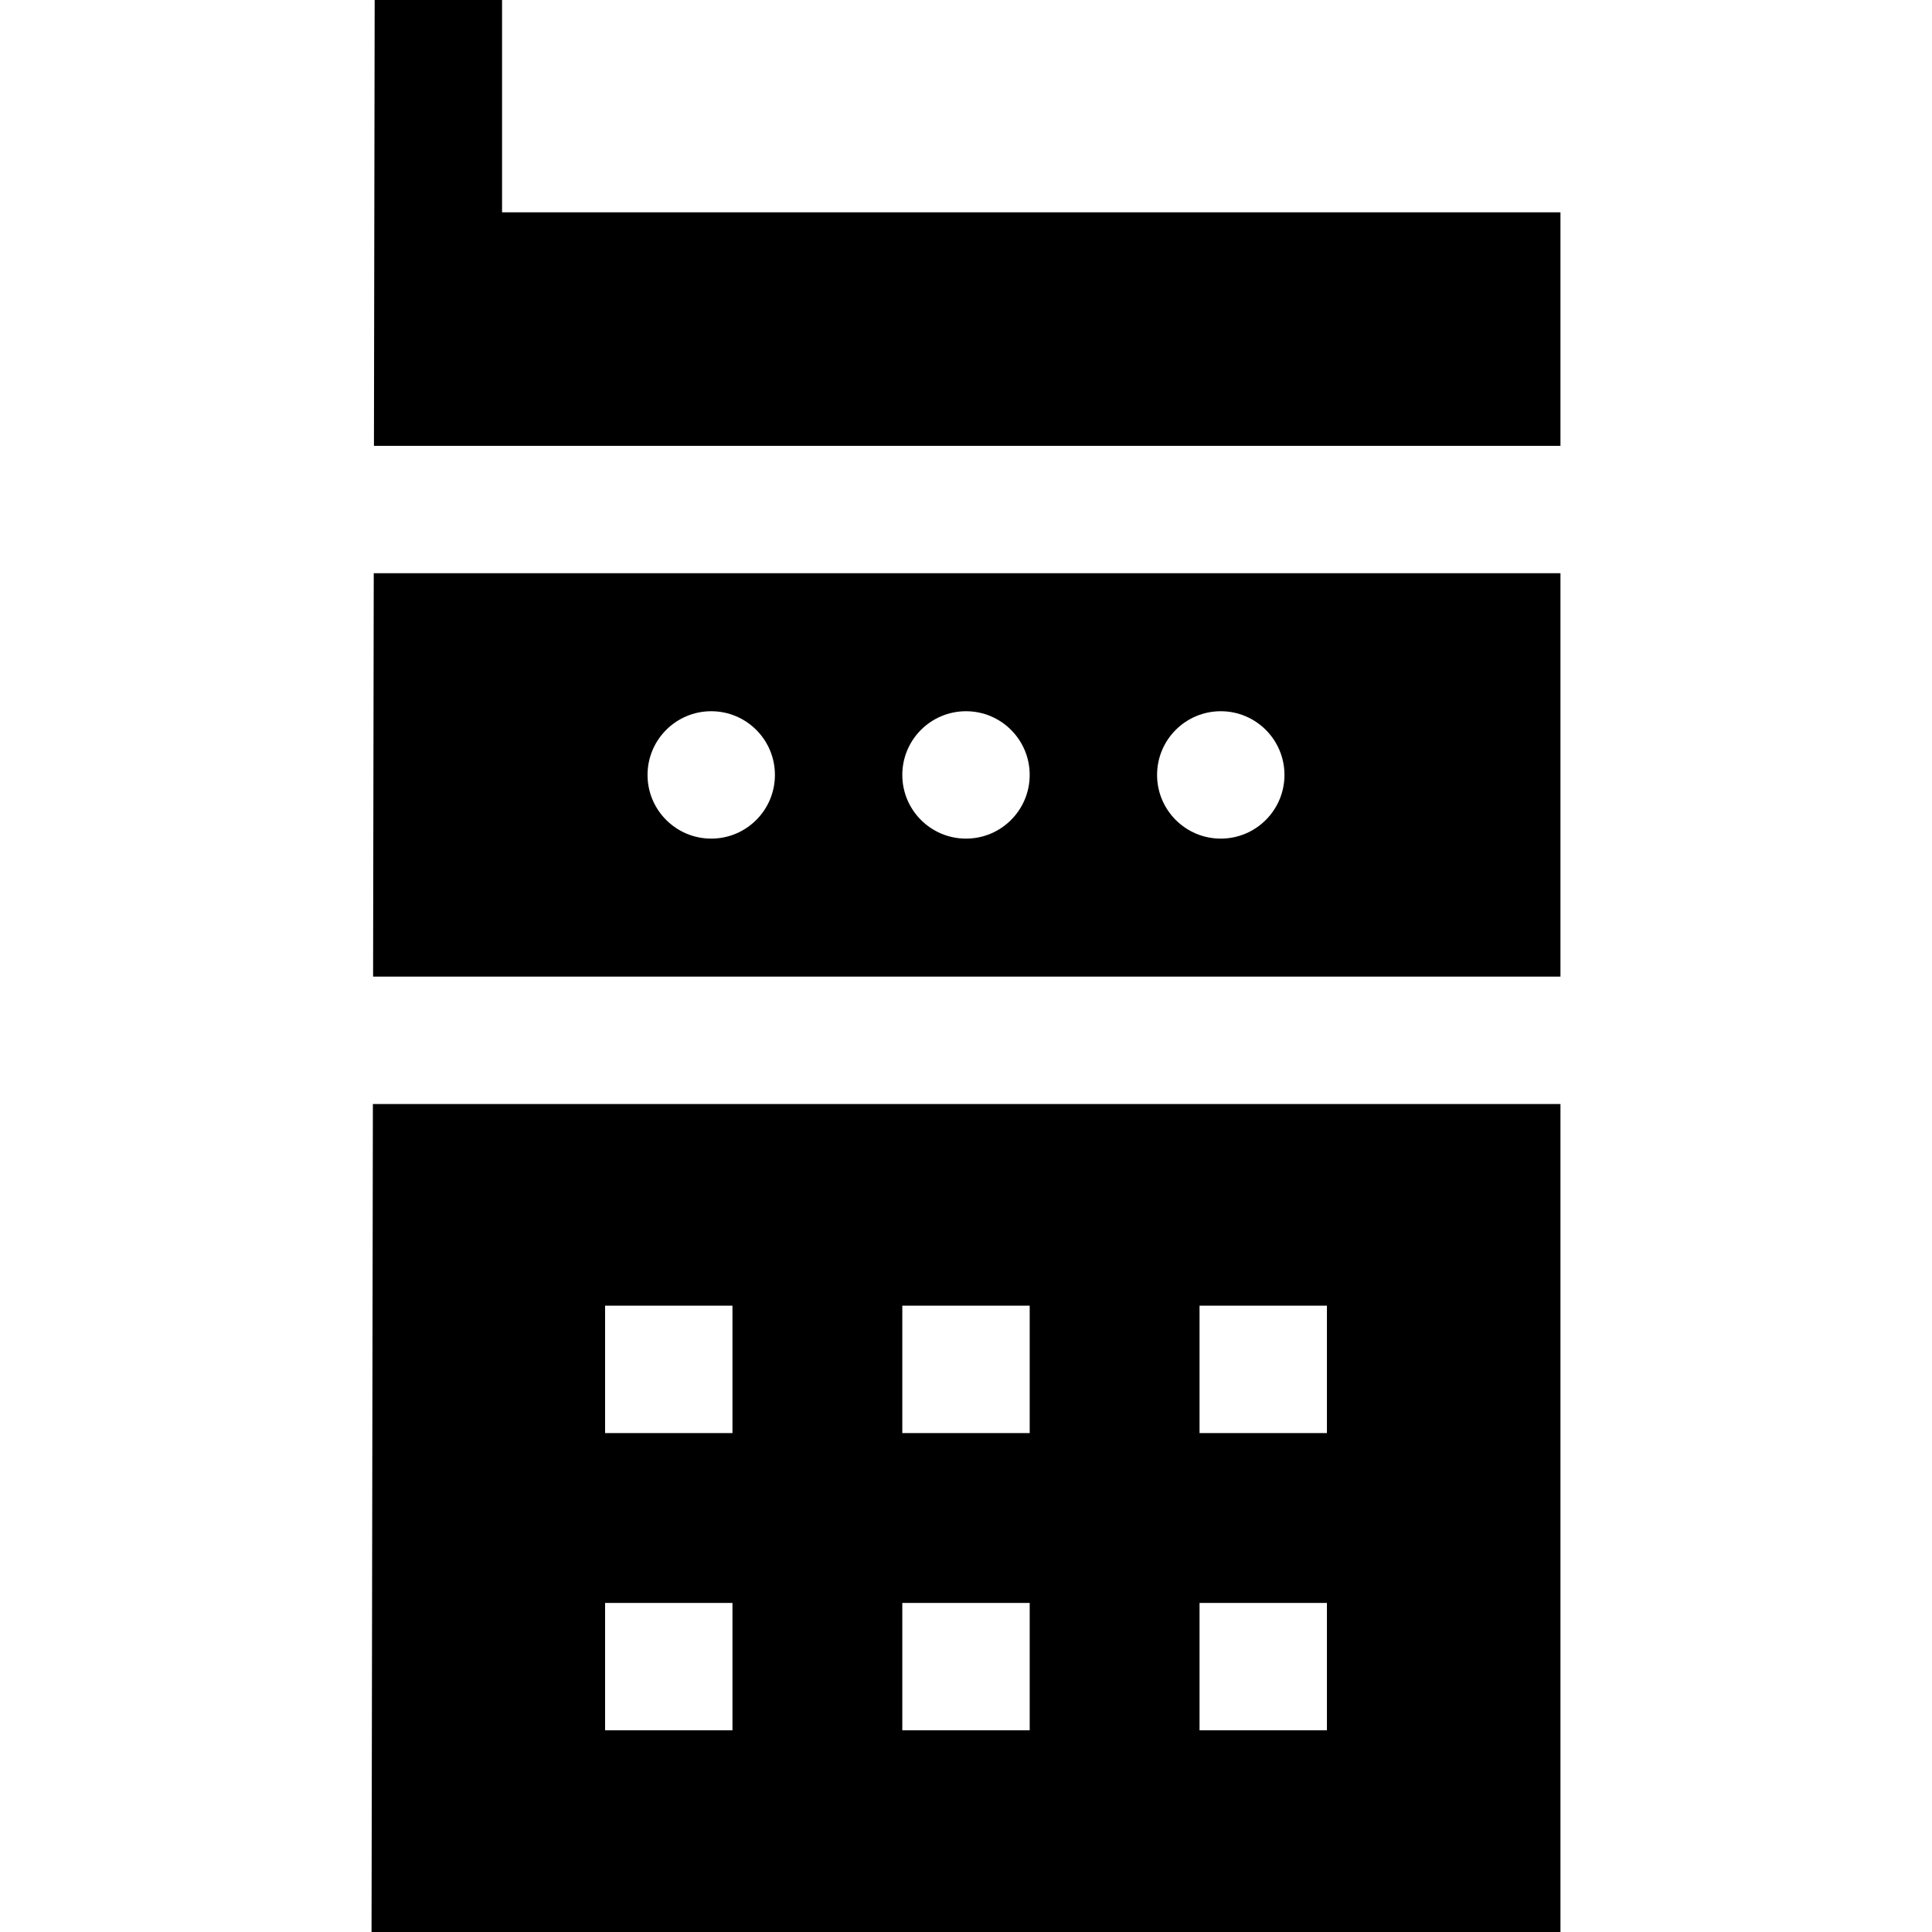
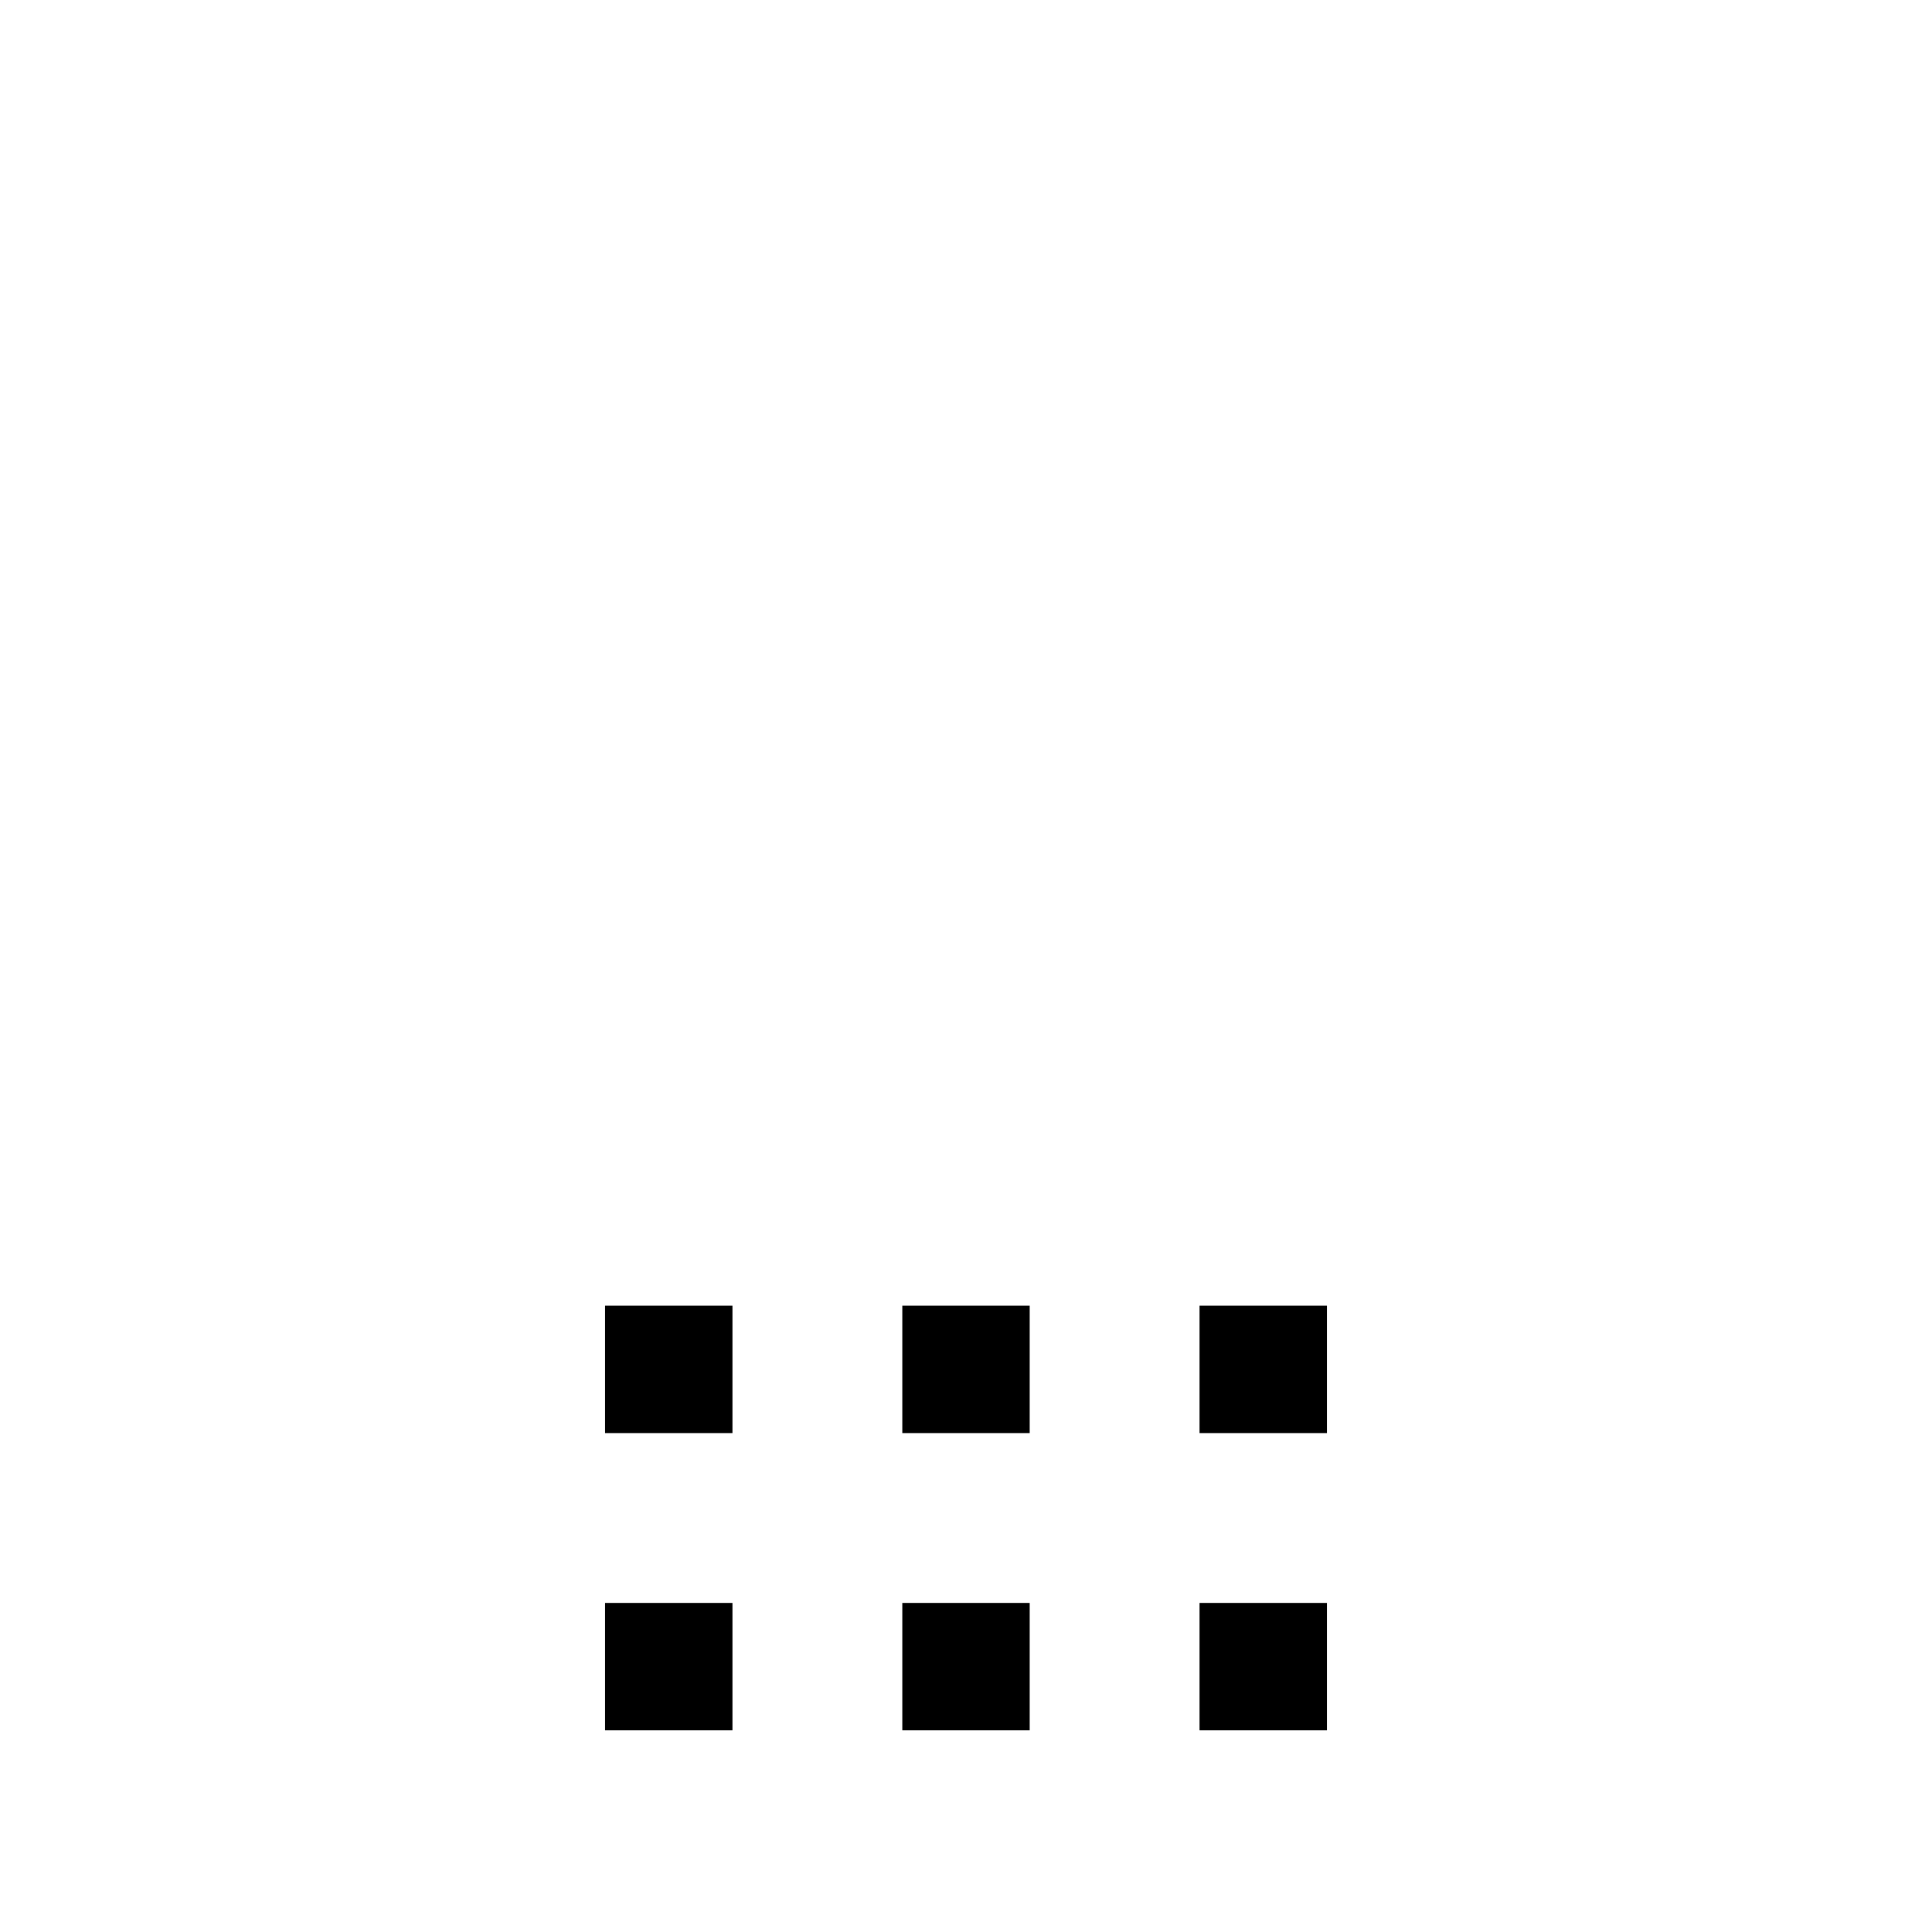
<svg xmlns="http://www.w3.org/2000/svg" version="1.1" id="Layer_1" x="0px" y="0px" viewBox="0 0 455 455" style="enable-background:new 0 0 455 455;" xml:space="preserve">
  <g>
-     <polygon points="118.237,50 118.237,0 88.237,0 88.067,105 367.5,105 367.5,50  " />
-     <path d="M87.865,230H367.5v-95H88.019L87.865,230z M287.5,167.5c8.284,0,15,6.716,15,15s-6.716,15-15,15c-8.284,0-15-6.716-15-15   S279.216,167.5,287.5,167.5z M227.5,167.5c8.284,0,15,6.716,15,15s-6.716,15-15,15c-8.284,0-15-6.716-15-15   S219.216,167.5,227.5,167.5z M167.5,167.5c8.284,0,15,6.716,15,15s-6.716,15-15,15c-8.284,0-15-6.716-15-15   S159.216,167.5,167.5,167.5z" />
-     <path d="M87.5,455h280V260H87.816L87.5,455z M282.5,307.5h30v30h-30V307.5z M282.5,377.5h30v30h-30V377.5z M212.5,307.5h30v30h-30   V307.5z M212.5,377.5h30v30h-30V377.5z M142.5,307.5h30v30h-30V307.5z M142.5,377.5h30v30h-30V377.5z" />
+     <path d="M87.5,455h280H87.816L87.5,455z M282.5,307.5h30v30h-30V307.5z M282.5,377.5h30v30h-30V377.5z M212.5,307.5h30v30h-30   V307.5z M212.5,377.5h30v30h-30V377.5z M142.5,307.5h30v30h-30V307.5z M142.5,377.5h30v30h-30V377.5z" />
  </g>
  <g>
</g>
  <g>
</g>
  <g>
</g>
  <g>
</g>
  <g>
</g>
  <g>
</g>
  <g>
</g>
  <g>
</g>
  <g>
</g>
  <g>
</g>
  <g>
</g>
  <g>
</g>
  <g>
</g>
  <g>
</g>
  <g>
</g>
</svg>